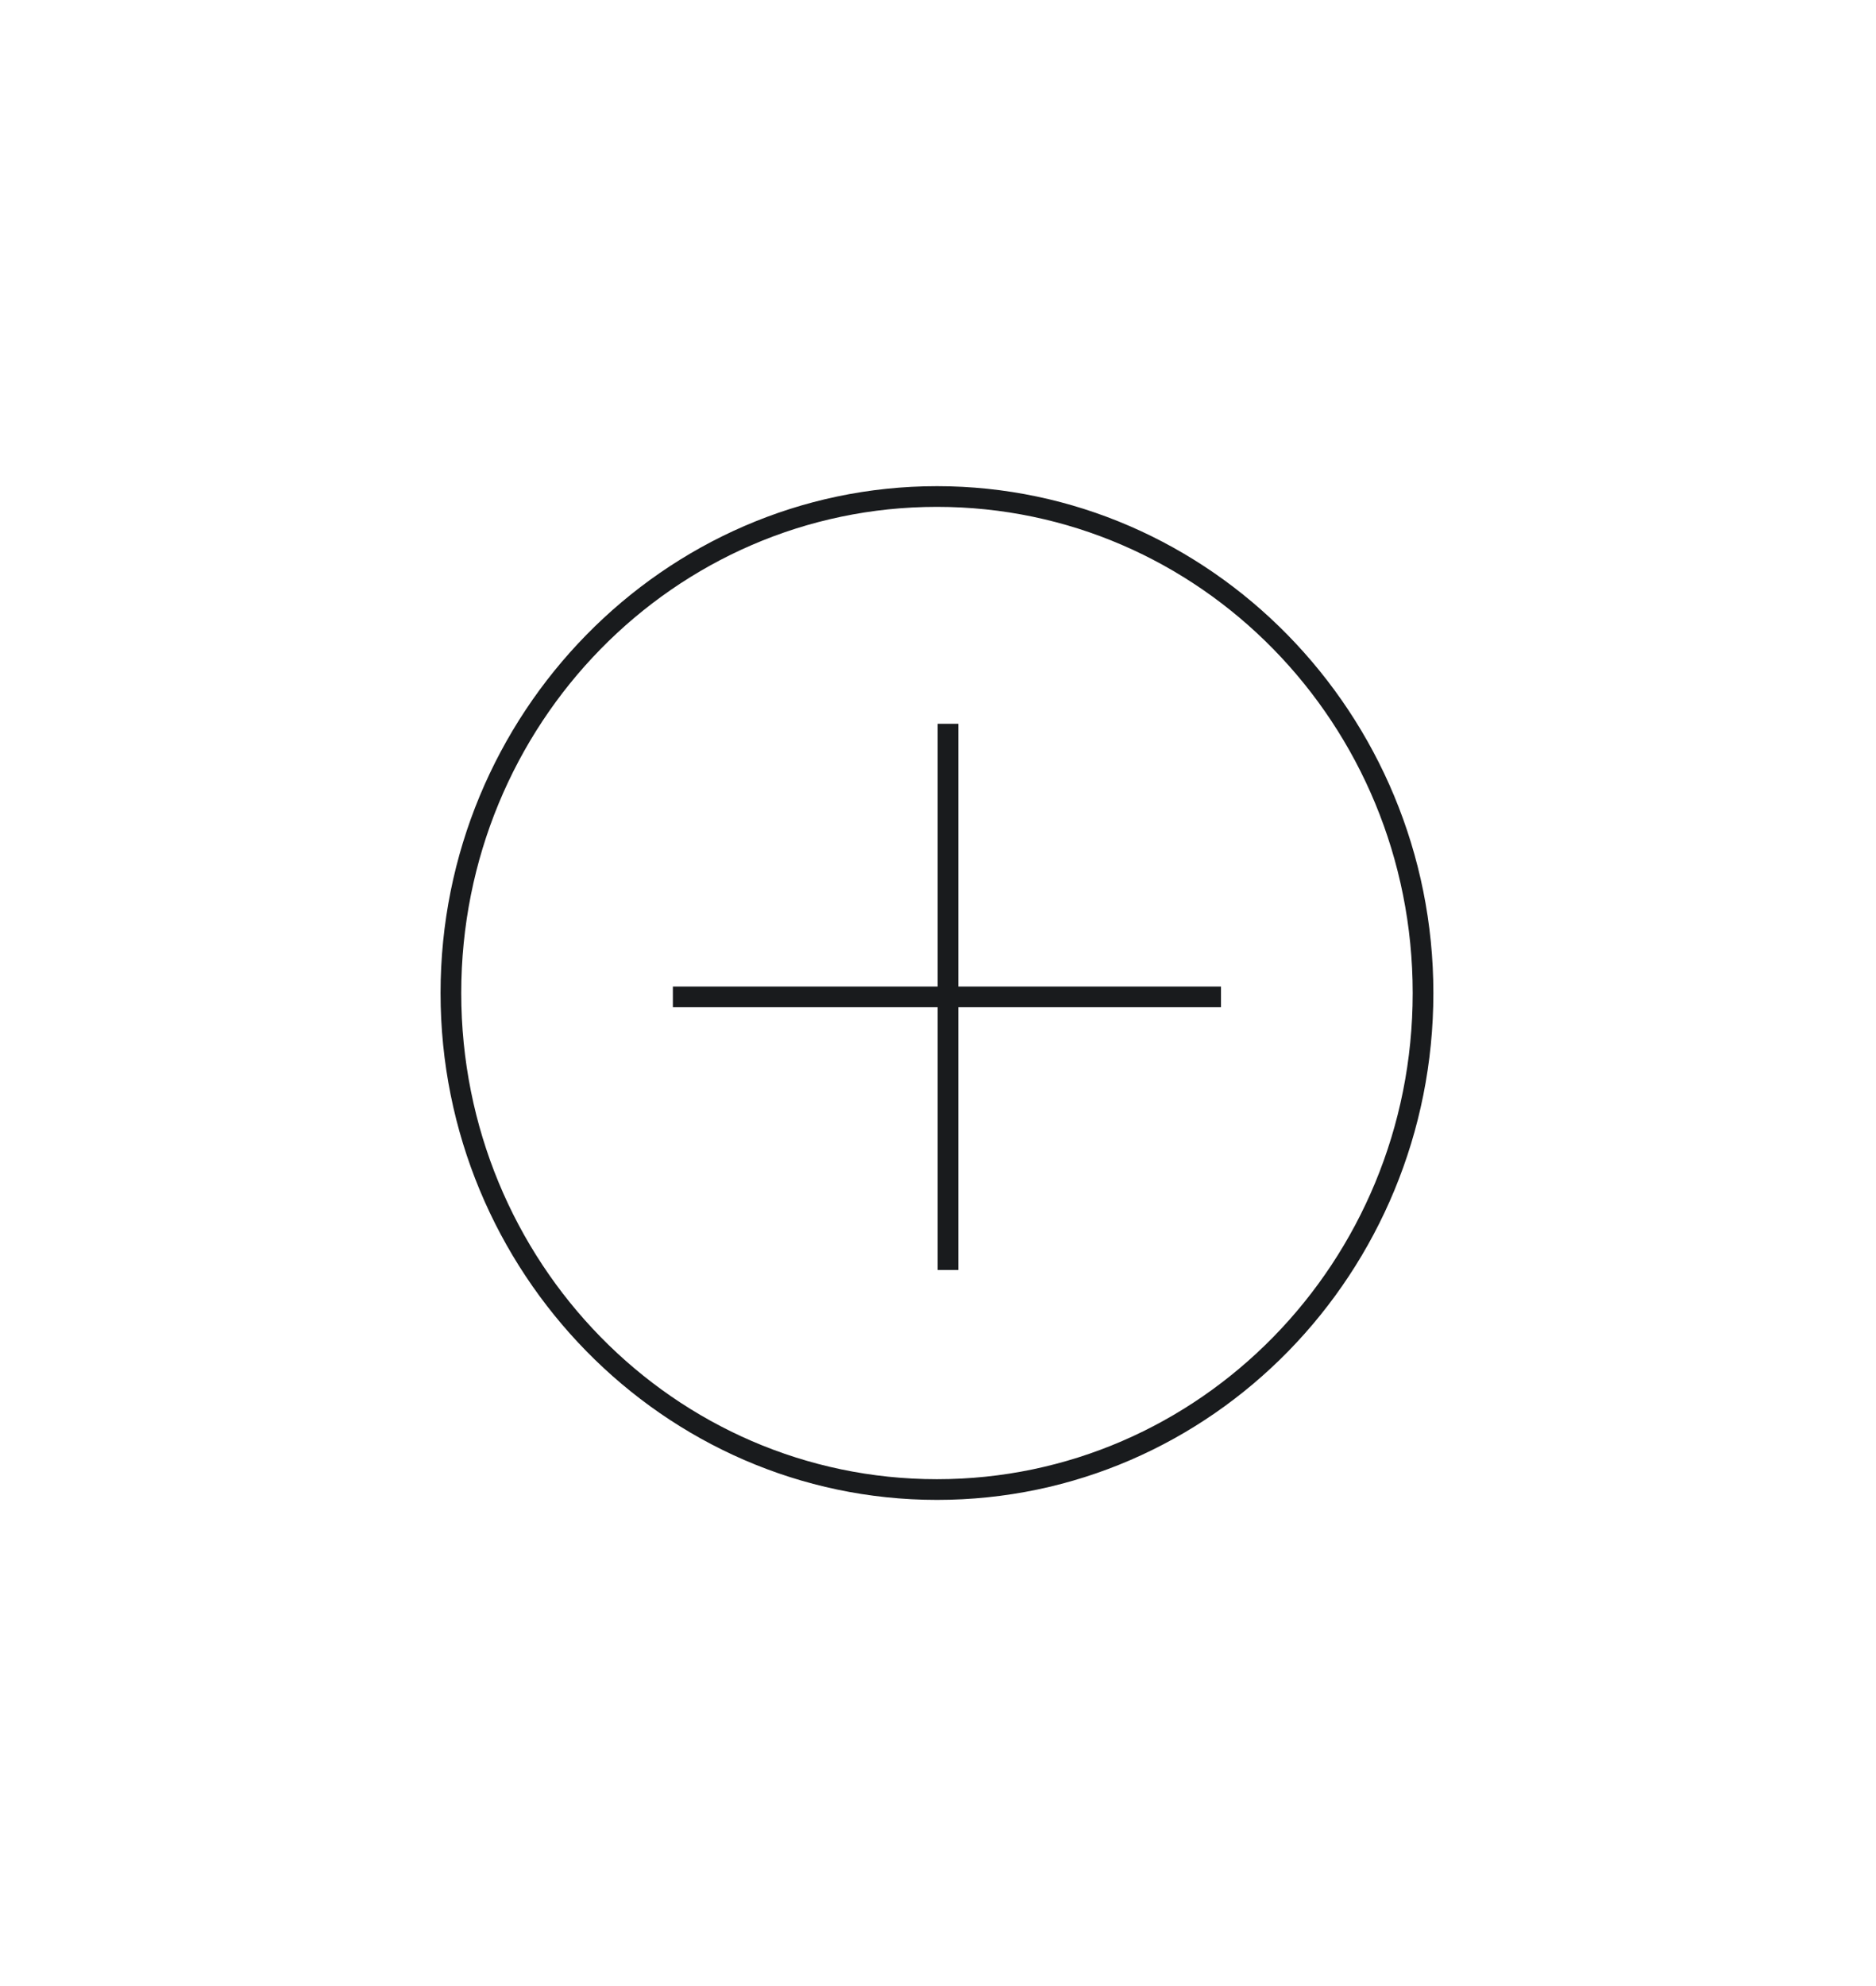
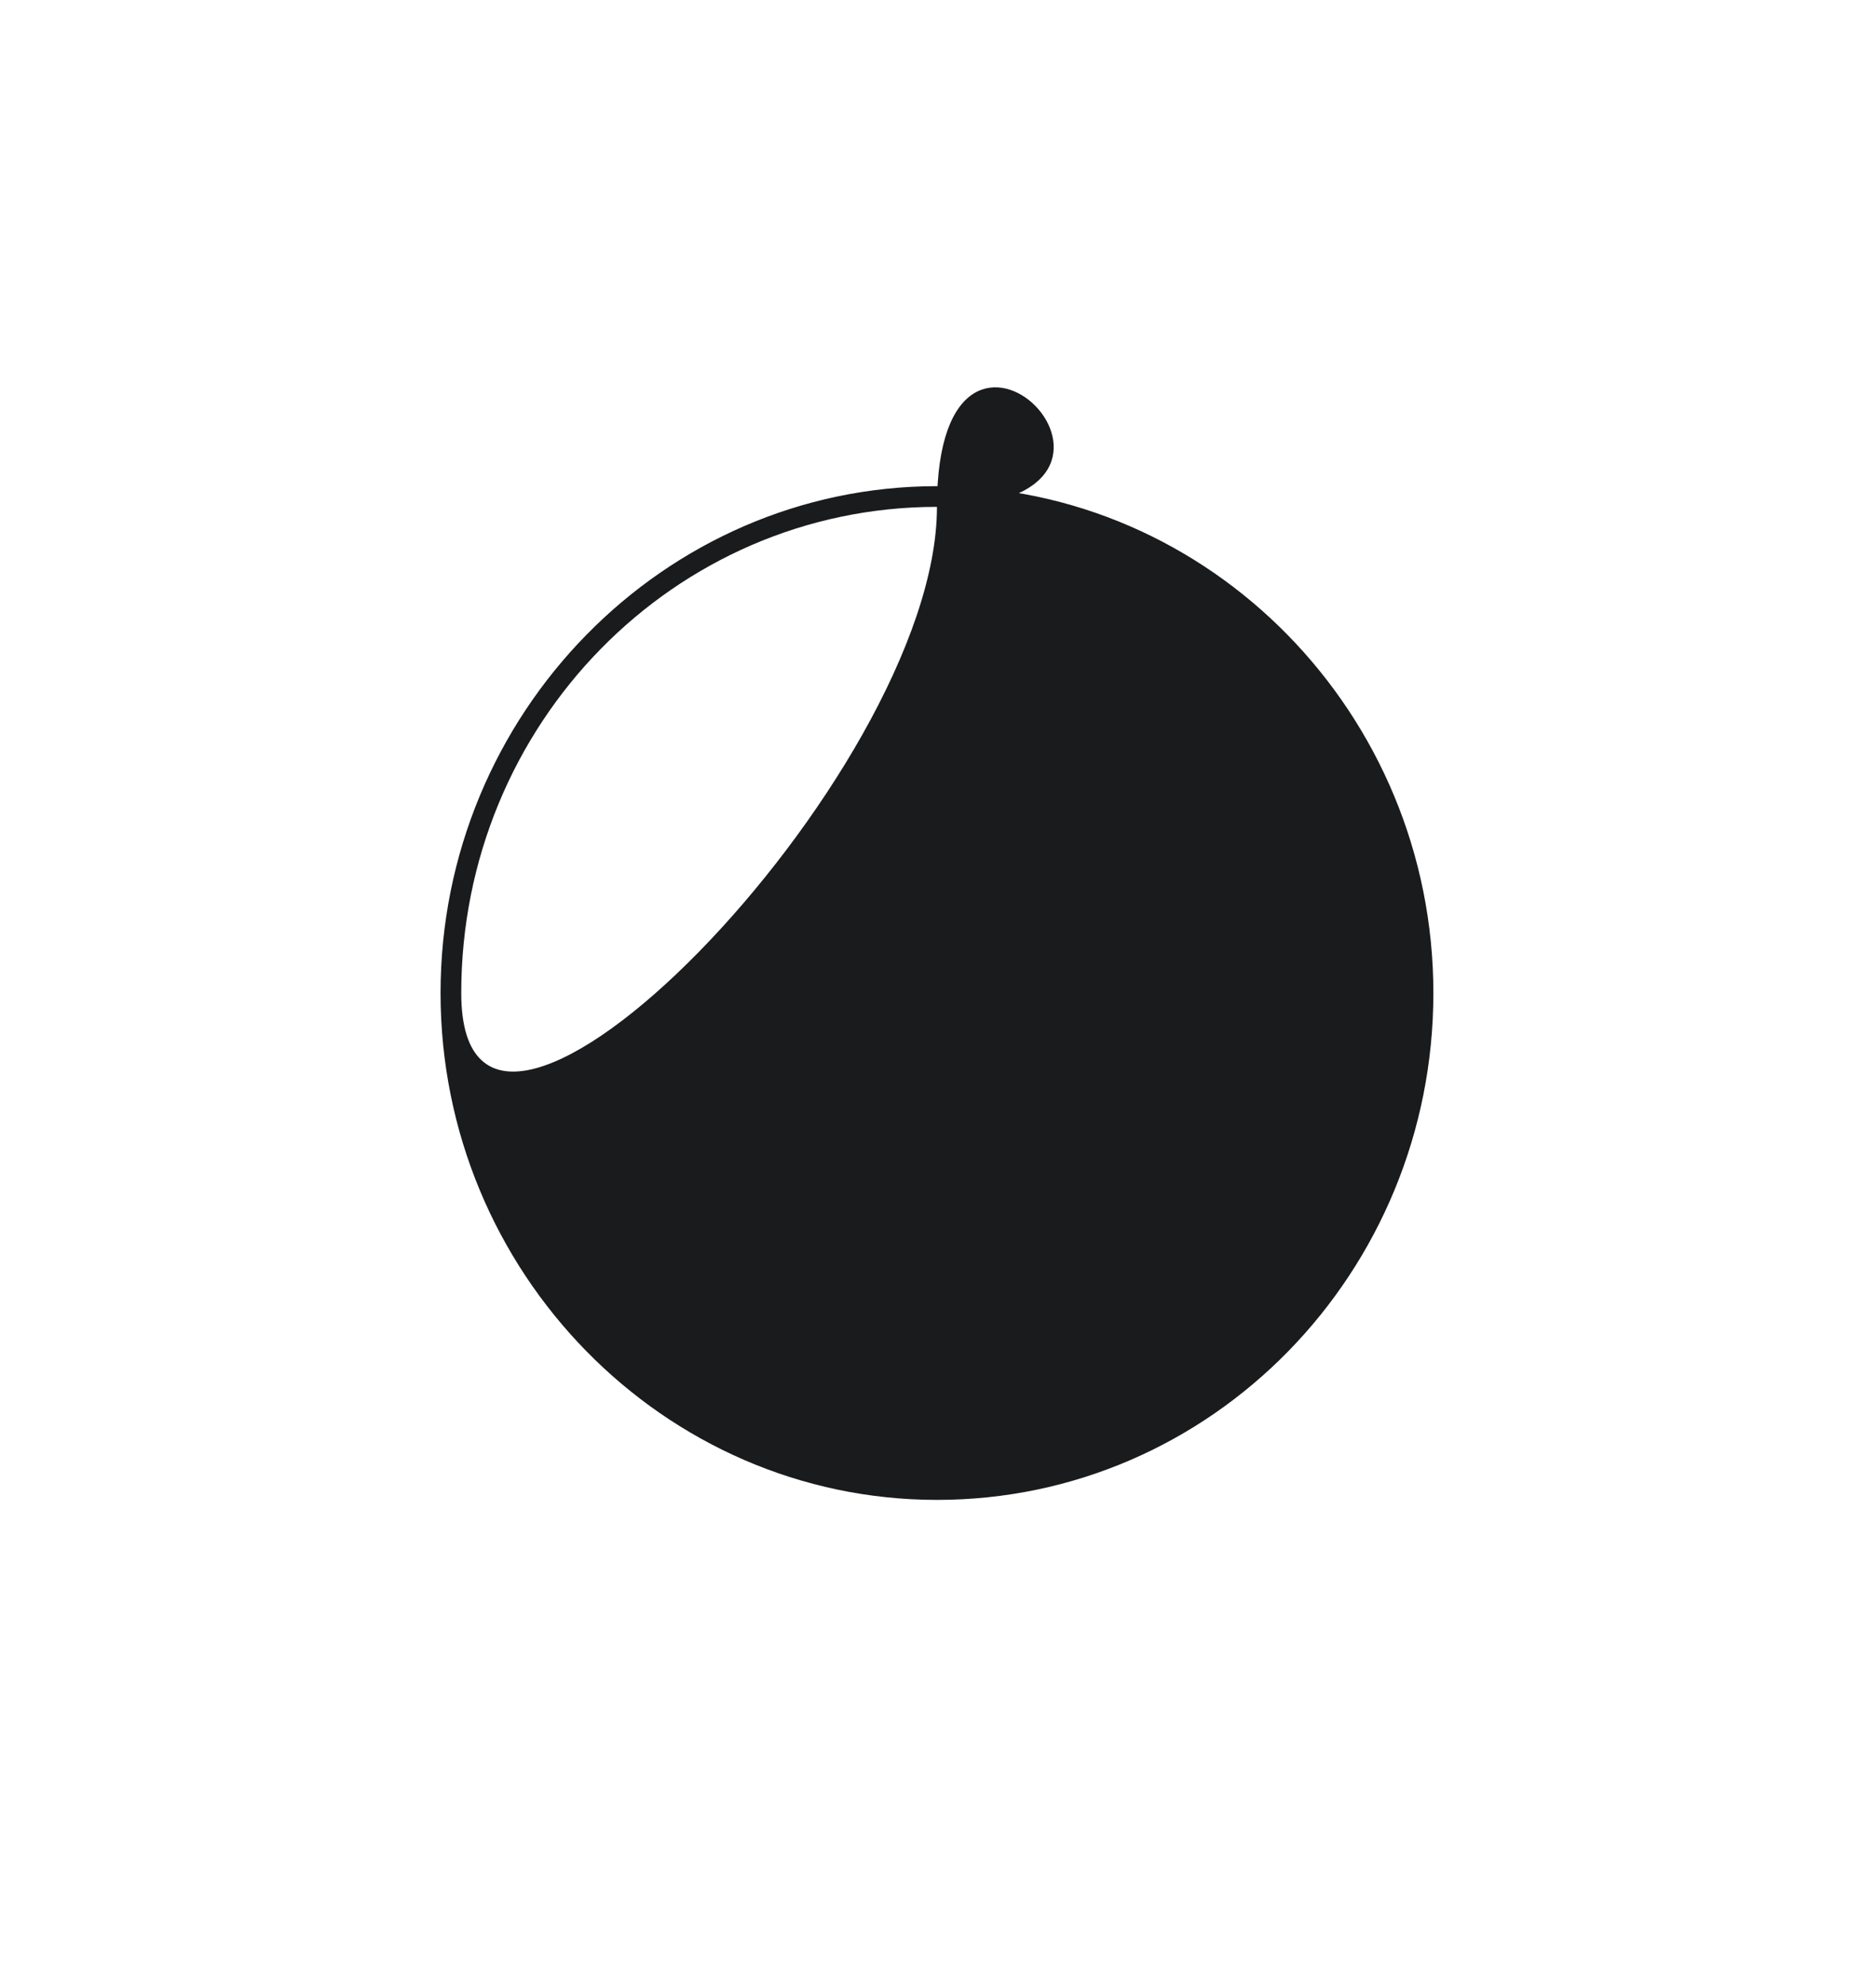
<svg xmlns="http://www.w3.org/2000/svg" version="1.1" id="Livello_1" x="0px" y="0px" viewBox="0 0 90.7 96" style="enable-background:new 0 0 90.7 96;" xml:space="preserve">
  <style type="text/css">
	.st0{fill:#E8E8E8;}
	.st1{fill:#191B1D;}
	.st2{fill:none;}
</style>
  <g id="Raggruppa_16" transform="translate(0.186 0.44)">
    <g id="Raggruppa_4" transform="translate(0 0)">
      <g id="Ellisse_1" transform="translate(-0.186 -0.44)">
        <g>
          <ellipse class="st2" cx="45.3" cy="48" rx="24" ry="24.5" />
        </g>
        <g>
-           <path class="st1" d="M45.3,72.5c-13.2,0-24-11-24-24.5s10.8-24.5,24-24.5s24,11,24,24.5S58.6,72.5,45.3,72.5z M45.3,24.5      c-12.7,0-23,10.5-23,23.5s10.3,23.5,23,23.5s23-10.5,23-23.5S58,24.5,45.3,24.5z" />
+           <path class="st1" d="M45.3,72.5c-13.2,0-24-11-24-24.5s10.8-24.5,24-24.5s24,11,24,24.5S58.6,72.5,45.3,72.5z M45.3,24.5      c-12.7,0-23,10.5-23,23.5s23-10.5,23-23.5S58,24.5,45.3,24.5z" />
        </g>
      </g>
    </g>
    <g id="Raggruppa_3" transform="translate(11.046 11.046)">
      <g id="Linea_1">
        <rect x="34.1" y="23.5" class="st1" width="1" height="26.4" />
      </g>
      <g id="Linea_2">
-         <rect x="21.3" y="36.2" class="st1" width="26.5" height="1" />
-       </g>
+         </g>
    </g>
  </g>
</svg>